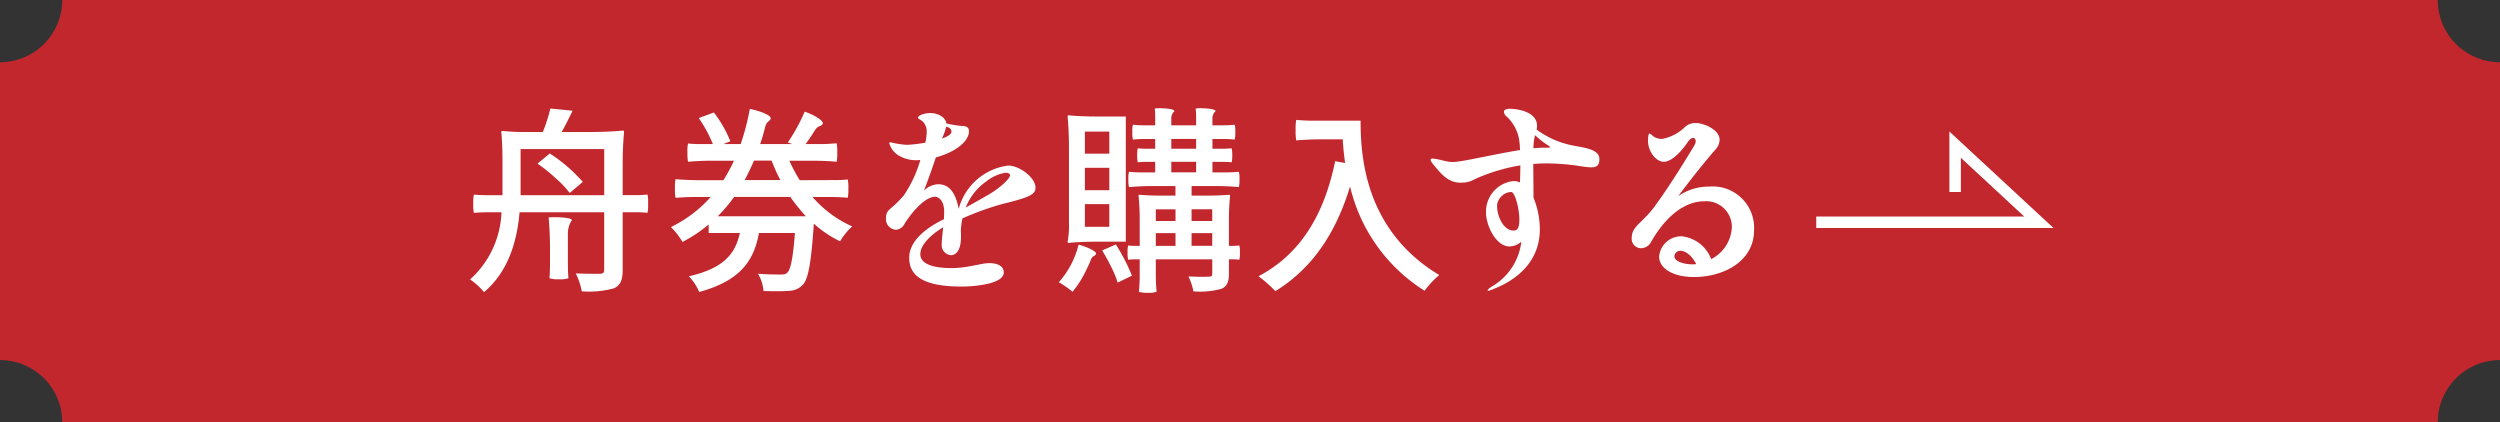
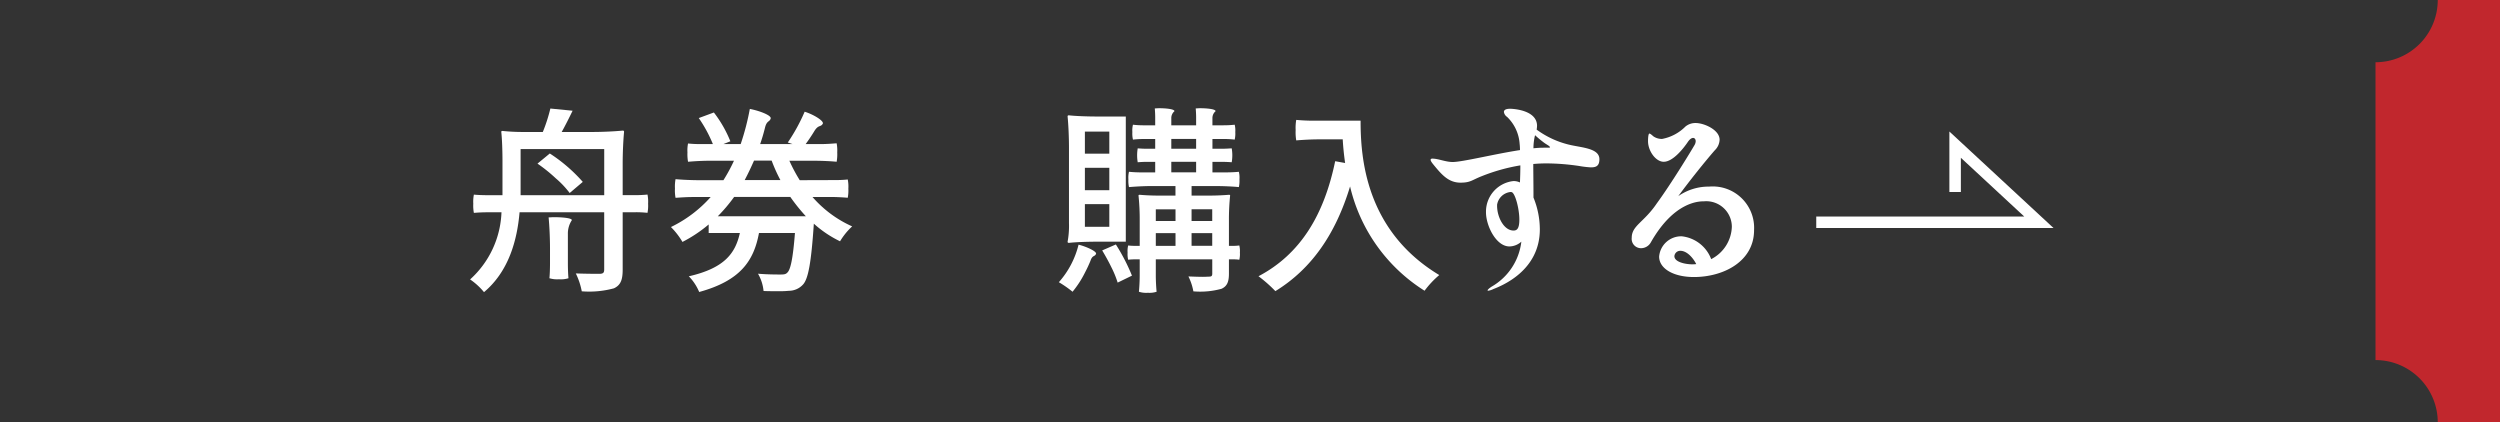
<svg xmlns="http://www.w3.org/2000/svg" height="40.708" viewBox="0 0 240.98 40.708" width="240.98">
  <rect x="0" y="0" width="240.98" height="40.708" fill="#333333" stroke="none" />
  <g transform="translate(-640.358 -4940.178)">
-     <path d="m875.338 4980.886h-228.98a6 6 0 0 0 -6-6v-28.708a6 6 0 0 0 6-6h228.98a6 6 0 0 0 6 6v28.708a6 6 0 0 0 -6 6z" fill="#c1272d" />
+     <path d="m875.338 4980.886a6 6 0 0 0 -6-6v-28.708a6 6 0 0 0 6-6h228.98a6 6 0 0 0 6 6v28.708a6 6 0 0 0 -6 6z" fill="#c1272d" />
    <g fill="#fff">
      <g>
        <path d="m690.44 4960.639c-.23 2.681-1.034 5.687-3.428 7.7a6.313 6.313 0 0 0 -1.34-1.226 9.162 9.162 0 0 0 3.025-6.472h-1.34q-.66 0-1.321.057a3.7 3.7 0 0 1 -.058-.88 3.578 3.578 0 0 1 .058-.881c.344.038.919.057 1.379.057h1.378v-3.294c0-.958-.038-2.106-.115-2.8 0-.1.077-.1.115-.1a18.85 18.85 0 0 0 1.935.1h1.953a15.4 15.4 0 0 0 .727-2.26l2.145.211c-.344.708-.708 1.435-1.053 2.049h2.949c.977 0 2.2-.058 2.93-.134.134 0 .134.076.134.134-.077.747-.134 2.029-.134 3.044v3.045h1.206a11.793 11.793 0 0 0 1.187-.057 3.524 3.524 0 0 1 .058.881 3.639 3.639 0 0 1 -.058.88 10.646 10.646 0 0 0 -1.187-.057h-1.206v5.534c0 .977-.191 1.494-.843 1.8a9.09 9.09 0 0 1 -3.1.288 6.759 6.759 0 0 0 -.575-1.724c1 .038 2.011.038 2.337.038.306-.019.4-.115.4-.421v-5.515zm.1-6.09v4.443h8.06v-4.443zm1.628 1.4 1.187-.976a15.32 15.32 0 0 1 3.179 2.738l-1.264 1.072a8.861 8.861 0 0 0 -1.341-1.417 15.21 15.21 0 0 0 -1.765-1.419zm2.929 9.614c0 .478.02 1.091.058 1.435a2.515 2.515 0 0 1 -.919.1 2.593 2.593 0 0 1 -.919-.1c.038-.344.057-.957.057-1.435v-1.463c0-.977-.057-2.183-.134-2.968.153 0 .326-.02.517-.02.766 0 1.724.078 1.724.287a2.329 2.329 0 0 0 -.384 1.341z" />
        <path d="m720.925 4957.536a11.315 11.315 0 0 0 1.149-.057 3.421 3.421 0 0 1 .058.881 3.658 3.658 0 0 1 -.058.881c-.421-.039-1.111-.077-1.7-.077h-1.7a11.02 11.02 0 0 0 3.826 2.836 6.488 6.488 0 0 0 -1.168 1.437 10.654 10.654 0 0 1 -2.528-1.7v.018c-.249 3.735-.536 5.286-1.034 5.841a1.847 1.847 0 0 1 -1.36.613 9.964 9.964 0 0 1 -1.168.038c-.4 0-.843 0-1.283-.019a4.046 4.046 0 0 0 -.537-1.666c.92.077 1.8.077 2.165.077.344 0 .517-.02.67-.191.306-.288.536-1.361.728-3.812h-3.467c-.5 2.7-1.8 4.6-5.764 5.688a4.815 4.815 0 0 0 -1-1.513c3.428-.785 4.481-2.2 4.922-4.175h-3.007v-.823a13.185 13.185 0 0 1 -2.527 1.685 7.188 7.188 0 0 0 -1.111-1.436 12.239 12.239 0 0 0 3.83-2.892h-1.7c-.575 0-1.13.038-1.686.077a3.834 3.834 0 0 1 -.057-.9 3.934 3.934 0 0 1 .057-.9c.575.057 1.532.1 2.3.1h2.316a15.968 15.968 0 0 0 1.016-1.876h-2.227c-.747 0-1.474.038-2.2.1a4.068 4.068 0 0 1 -.057-.9 3.414 3.414 0 0 1 .057-.862 10.53 10.53 0 0 0 1.187.057h1.207a13.052 13.052 0 0 0 -1.36-2.508l1.456-.537a11.652 11.652 0 0 1 1.589 2.777l-.671.268h1.666a24.154 24.154 0 0 0 .881-3.389c.9.172 2.088.613 2.011.919-.1.364-.383.172-.555.919-.134.536-.287 1.054-.46 1.551h3.122l-.46-.152a17.319 17.319 0 0 0 1.628-2.969c.861.268 1.9.9 1.743 1.168-.211.345-.422.057-.824.727-.268.441-.555.863-.823 1.226h1.493c.5 0 1-.038 1.494-.076a3.731 3.731 0 0 1 .057.881 4.068 4.068 0 0 1 -.057.9c-.555-.058-1.494-.1-2.279-.1h-2.279a15.847 15.847 0 0 0 1 1.876zm-2.891 3.486a18.272 18.272 0 0 1 -1.494-1.858h-5.419a16.085 16.085 0 0 1 -1.571 1.858zm-2.451-3.486a15.045 15.045 0 0 1 -.843-1.876h-1.7c-.287.651-.575 1.264-.9 1.876z" />
-         <path d="m740.172 4958.264c0 .594-.4.9-3.025 1.532a27.2 27.2 0 0 0 -4.022 1.437 8.476 8.476 0 0 0 -.153 1.225 2.1 2.1 0 0 1 .019.345v.191c0 1.7-.785 1.782-.957 1.782a.977.977 0 0 1 -.9-1.092c0-.4.077-.977.135-1.59-.92.536-2.2 1.57-2.2 2.586 0 .746.786 1.34 3.026 1.34 1.513 0 2.853-.479 3.619-.479.862 0 1.4.325 1.4.9 0 1.11-2.776 1.359-4.079 1.359-4.021 0-5.036-1.245-5.036-2.776 0-2.011 2.508-3.314 3.351-3.716 0-.249.019-.479.019-.69 0-1.244-.651-1.474-.862-1.474-1.072 0-2.393 1.705-2.949 2.586a1 1 0 0 1 -.8.593 1.021 1.021 0 0 1 -1-.958c0-1.13.326-.727 1.724-2.355a12.08 12.08 0 0 0 1.589-3.408c-.23.018-.4.018-.517.018a3.18 3.18 0 0 1 -1.723-.554 1.967 1.967 0 0 1 -.747-1.073c0-.077.019-.1.115-.1a9.059 9.059 0 0 0 1.589.248 14.524 14.524 0 0 0 1.762-.21 4.471 4.471 0 0 0 .134-1.016 1.316 1.316 0 0 0 -.306-.937c-.249-.289-.537-.327-.537-.46 0-.154.46-.441 1.226-.441.594 0 1.417.325 1.513 1a10.98 10.98 0 0 0 1.551.249c.44 0 .632.172.632.536 0 .306-.211 1.264-2.088 2.107a8.689 8.689 0 0 1 -1.11.383c-.326 1.014-.862 2.469-1.149 3.216a1.991 1.991 0 0 1 1.379-.631c1.129 0 1.7.919 1.972 2.375a5.686 5.686 0 0 1 4.768-4.175c1.105.002 2.637 1.17 2.637 2.127zm-9.019-4.73c.536-.191.919-.4.919-.67 0-.211-.173-.421-.517-.46a5.115 5.115 0 0 1 -.402 1.13zm6.568 3.524c0-.172-.287-.23-.44-.23a3.991 3.991 0 0 0 -1.858.843 5.444 5.444 0 0 0 -1.972 2.508c.9-.5 1.819-1.015 2.336-1.321.957-.575 1.934-1.458 1.934-1.8z" />
        <path d="m743.744 4968.3a10.7 10.7 0 0 0 -1.321-.92 8.492 8.492 0 0 0 1.9-3.619c.766.191 1.762.651 1.685.881-.115.306-.345.095-.536.671a12.013 12.013 0 0 1 -.517 1.11 9.59 9.59 0 0 1 -1.211 1.877zm-.478-16.891c0-.114.076-.114.133-.114.671.076 1.8.114 2.739.114h2.738v12.065h-2.738c-.938 0-2.068.038-2.739.115-.133 0-.133-.077-.133-.115a8.37 8.37 0 0 0 .133-1.8v-7.258c.001-1.016-.057-2.261-.133-3.008zm4.021 3.581v-2.125h-2.355v2.125zm0 3.524v-2.163h-2.355v2.163zm0 3.523v-2.182h-2.355v2.182zm-.689 2.28 1.321-.575a18.783 18.783 0 0 1 1.551 3.006l-1.379.671a9.529 9.529 0 0 0 -.612-1.494c-.269-.556-.594-1.131-.879-1.609zm5.17.861v1.57c0 .518.038 1.169.077 1.552a2.211 2.211 0 0 1 -.843.1 2.267 2.267 0 0 1 -.862-.1c.039-.383.077-1.034.077-1.552v-1.57h-.555a4.553 4.553 0 0 0 -.556.039 2.272 2.272 0 0 1 -.057-.689 2.185 2.185 0 0 1 .057-.69 4.227 4.227 0 0 0 .556.038h.555v-2.431a22.316 22.316 0 0 0 -.115-2.414c0-.077.077-.077.115-.077.421.039 1.149.077 1.723.077h1.724v-.919h-2.241c-.747 0-1.493.039-2.24.1a2.89 2.89 0 0 1 -.057-.747 2.411 2.411 0 0 1 .057-.727 12.282 12.282 0 0 0 1.264.057h1.263v-1.015h-.842c-.306 0-.575.019-.843.038a3.965 3.965 0 0 1 0-1.34c.211.018.537.038.843.038h.842v-.939h-1.072a9.586 9.586 0 0 0 -1.072.058 2.549 2.549 0 0 1 -.058-.727 2.3 2.3 0 0 1 .058-.709 8.655 8.655 0 0 0 1.072.057h1.072v-.785c0-.268-.019-.574-.038-.843.115 0 .268-.018.421-.018.633 0 1.475.076 1.475.287a.857.857 0 0 0 -.306.67v.689h2.393v-.785c0-.268-.019-.574-.038-.843.115 0 .268-.018.422-.018.631 0 1.493.076 1.493.287a.857.857 0 0 0 -.306.67v.689h1.074a9.609 9.609 0 0 0 1.073-.057 2.347 2.347 0 0 1 .057.709 2.6 2.6 0 0 1 -.057.727 8.664 8.664 0 0 0 -1.073-.058h-1.072v.939h.938c.306 0 .613-.02.919-.038a3.9 3.9 0 0 1 0 1.34c-.229-.019-.613-.038-.919-.038h-.938v1.015h1.283q.632 0 1.263-.057a2.358 2.358 0 0 1 .058.727 2.824 2.824 0 0 1 -.058.747c-.555-.057-1.493-.1-2.278-.1h-2.279v.919h1.8c.613 0 1.36-.038 1.8-.077.115 0 .115.039.115.077a22.585 22.585 0 0 0 -.115 2.414v2.431h.5a3.791 3.791 0 0 0 .5-.038 2.185 2.185 0 0 1 .057.69 2.272 2.272 0 0 1 -.057.689 3.176 3.176 0 0 0 -.5-.039h-.5v1.379c0 .785-.172 1.207-.709 1.456a7.731 7.731 0 0 1 -2.719.249 5.3 5.3 0 0 0 -.478-1.437c.5.019 1.014.038 1.4.038.268 0 .478-.019.574-.019.268 0 .326-.076.326-.306v-1.36zm1.9-3.695v-1.13h-1.9v1.13zm-1.9 1.168v1.225h1.9v-1.225zm1.494-9.078v.939h2.393v-.939zm0 2.2v1.015h2.393v-1.015zm3.945 5.707v-1.13h-1.992v1.13zm-1.992 1.168v1.225h1.992v-1.225z" />
        <path d="m771.508 4951.811c0 3.466.422 10.57 7.584 14.88a8.857 8.857 0 0 0 -1.417 1.512 16.257 16.257 0 0 1 -7.181-10.053c-1.4 4.615-3.735 7.965-7.2 10.091a13.292 13.292 0 0 0 -1.627-1.436c4.04-2.125 6.319-5.9 7.391-11.088l.958.173c-.115-.805-.192-1.59-.23-2.279h-2.241c-.746 0-1.493.039-2.24.1a4.811 4.811 0 0 1 -.057-1 4.455 4.455 0 0 1 .057-.976c.383.038 1.034.076 1.551.076z" />
        <path d="m794.528 4955.526c0 .67-.344.785-.823.785a9.274 9.274 0 0 1 -1.13-.134 22.137 22.137 0 0 0 -3.121-.249c-.441 0-.862.019-1.3.058 0 .747.019 1.933.019 2.815v.421a8.15 8.15 0 0 1 .613 3.063c0 4-3.677 5.439-4.5 5.765a1.581 1.581 0 0 1 -.479.153c-.038 0-.057-.019-.057-.039 0-.056.134-.191.4-.363a5.764 5.764 0 0 0 2.853-4.328 1.748 1.748 0 0 1 -1.148.46c-1.284 0-2.26-1.992-2.26-3.294v-.115a2.965 2.965 0 0 1 2.642-2.892 1.381 1.381 0 0 1 .632.135c.02-.48.039-1.054.039-1.648a17.936 17.936 0 0 0 -3.754 1.054c-.919.363-1.053.612-2.01.612-1.149 0-1.8-.747-2.6-1.723-.191-.23-.287-.383-.287-.479 0-.076.058-.115.172-.115.575 0 1.264.326 1.953.326.939 0 4-.766 6.492-1.149a6.264 6.264 0 0 0 -.038-.632 3.969 3.969 0 0 0 -1.206-2.566.69.69 0 0 1 -.307-.479c0-.191.192-.306.594-.306.268 0 2.6.115 2.6 1.647a2.624 2.624 0 0 1 -.038.363 8.678 8.678 0 0 0 3.141 1.456c1.18.287 2.908.325 2.908 1.398zm-7.717 5.822c0-1.054-.4-2.528-.728-2.644a.3.3 0 0 0 -.134-.018 1.472 1.472 0 0 0 -1.283 1.225v.115c0 1.034.632 2.375 1.589 2.375.307-.001.556-.154.556-1.053zm2.949-6.971c0-.115-.268-.23-.536-.422a10.2 10.2 0 0 1 -.9-.746 5.3 5.3 0 0 0 -.154 1.264 9.222 9.222 0 0 1 .977-.058h.44c.113-0 .173-0 .173-.038z" />
        <path d="m809.436 4962.362c0 3.007-2.93 4.52-5.8 4.52-1.991 0-3.351-.824-3.351-1.973a2.135 2.135 0 0 1 2.183-1.953 3.422 3.422 0 0 1 2.834 2.2 3.629 3.629 0 0 0 1.992-3.122 2.469 2.469 0 0 0 -2.681-2.451c-.479 0-2.892.02-5.132 3.965a1.087 1.087 0 0 1 -.938.555.9.9 0 0 1 -.9-1c0-1.188 1.169-1.475 2.413-3.314 1.379-1.877 3.37-5.151 3.619-5.592a.818.818 0 0 0 .135-.4c0-.191-.1-.325-.249-.325-.135 0-.326.115-.517.4-.441.651-1.436 1.9-2.317 1.9-.766 0-1.513-1.035-1.513-1.992 0-.019 0-.727.134-.727.076 0 .191.1.383.267a1.422 1.422 0 0 0 .842.249 4.282 4.282 0 0 0 2.241-1.187 1.5 1.5 0 0 1 1-.345c.8 0 2.3.652 2.3 1.61a1.491 1.491 0 0 1 -.46 1.014c-1.072 1.226-2.585 3.141-3.523 4.424a5.09 5.09 0 0 1 2.968-.92 3.99 3.99 0 0 1 4.337 4.197zm-5.573 3.275c-.306-.612-.9-1.283-1.532-1.283a.565.565 0 0 0 -.575.517c0 .594 1.15.785 1.686.785a3.2 3.2 0 0 0 .421-.019z" />
      </g>
      <path d="m838.3 4962.156h-22.87v-1.106h20.048l-6.108-5.663v3.3h-1.107v-5.832z" />
    </g>
  </g>
</svg>